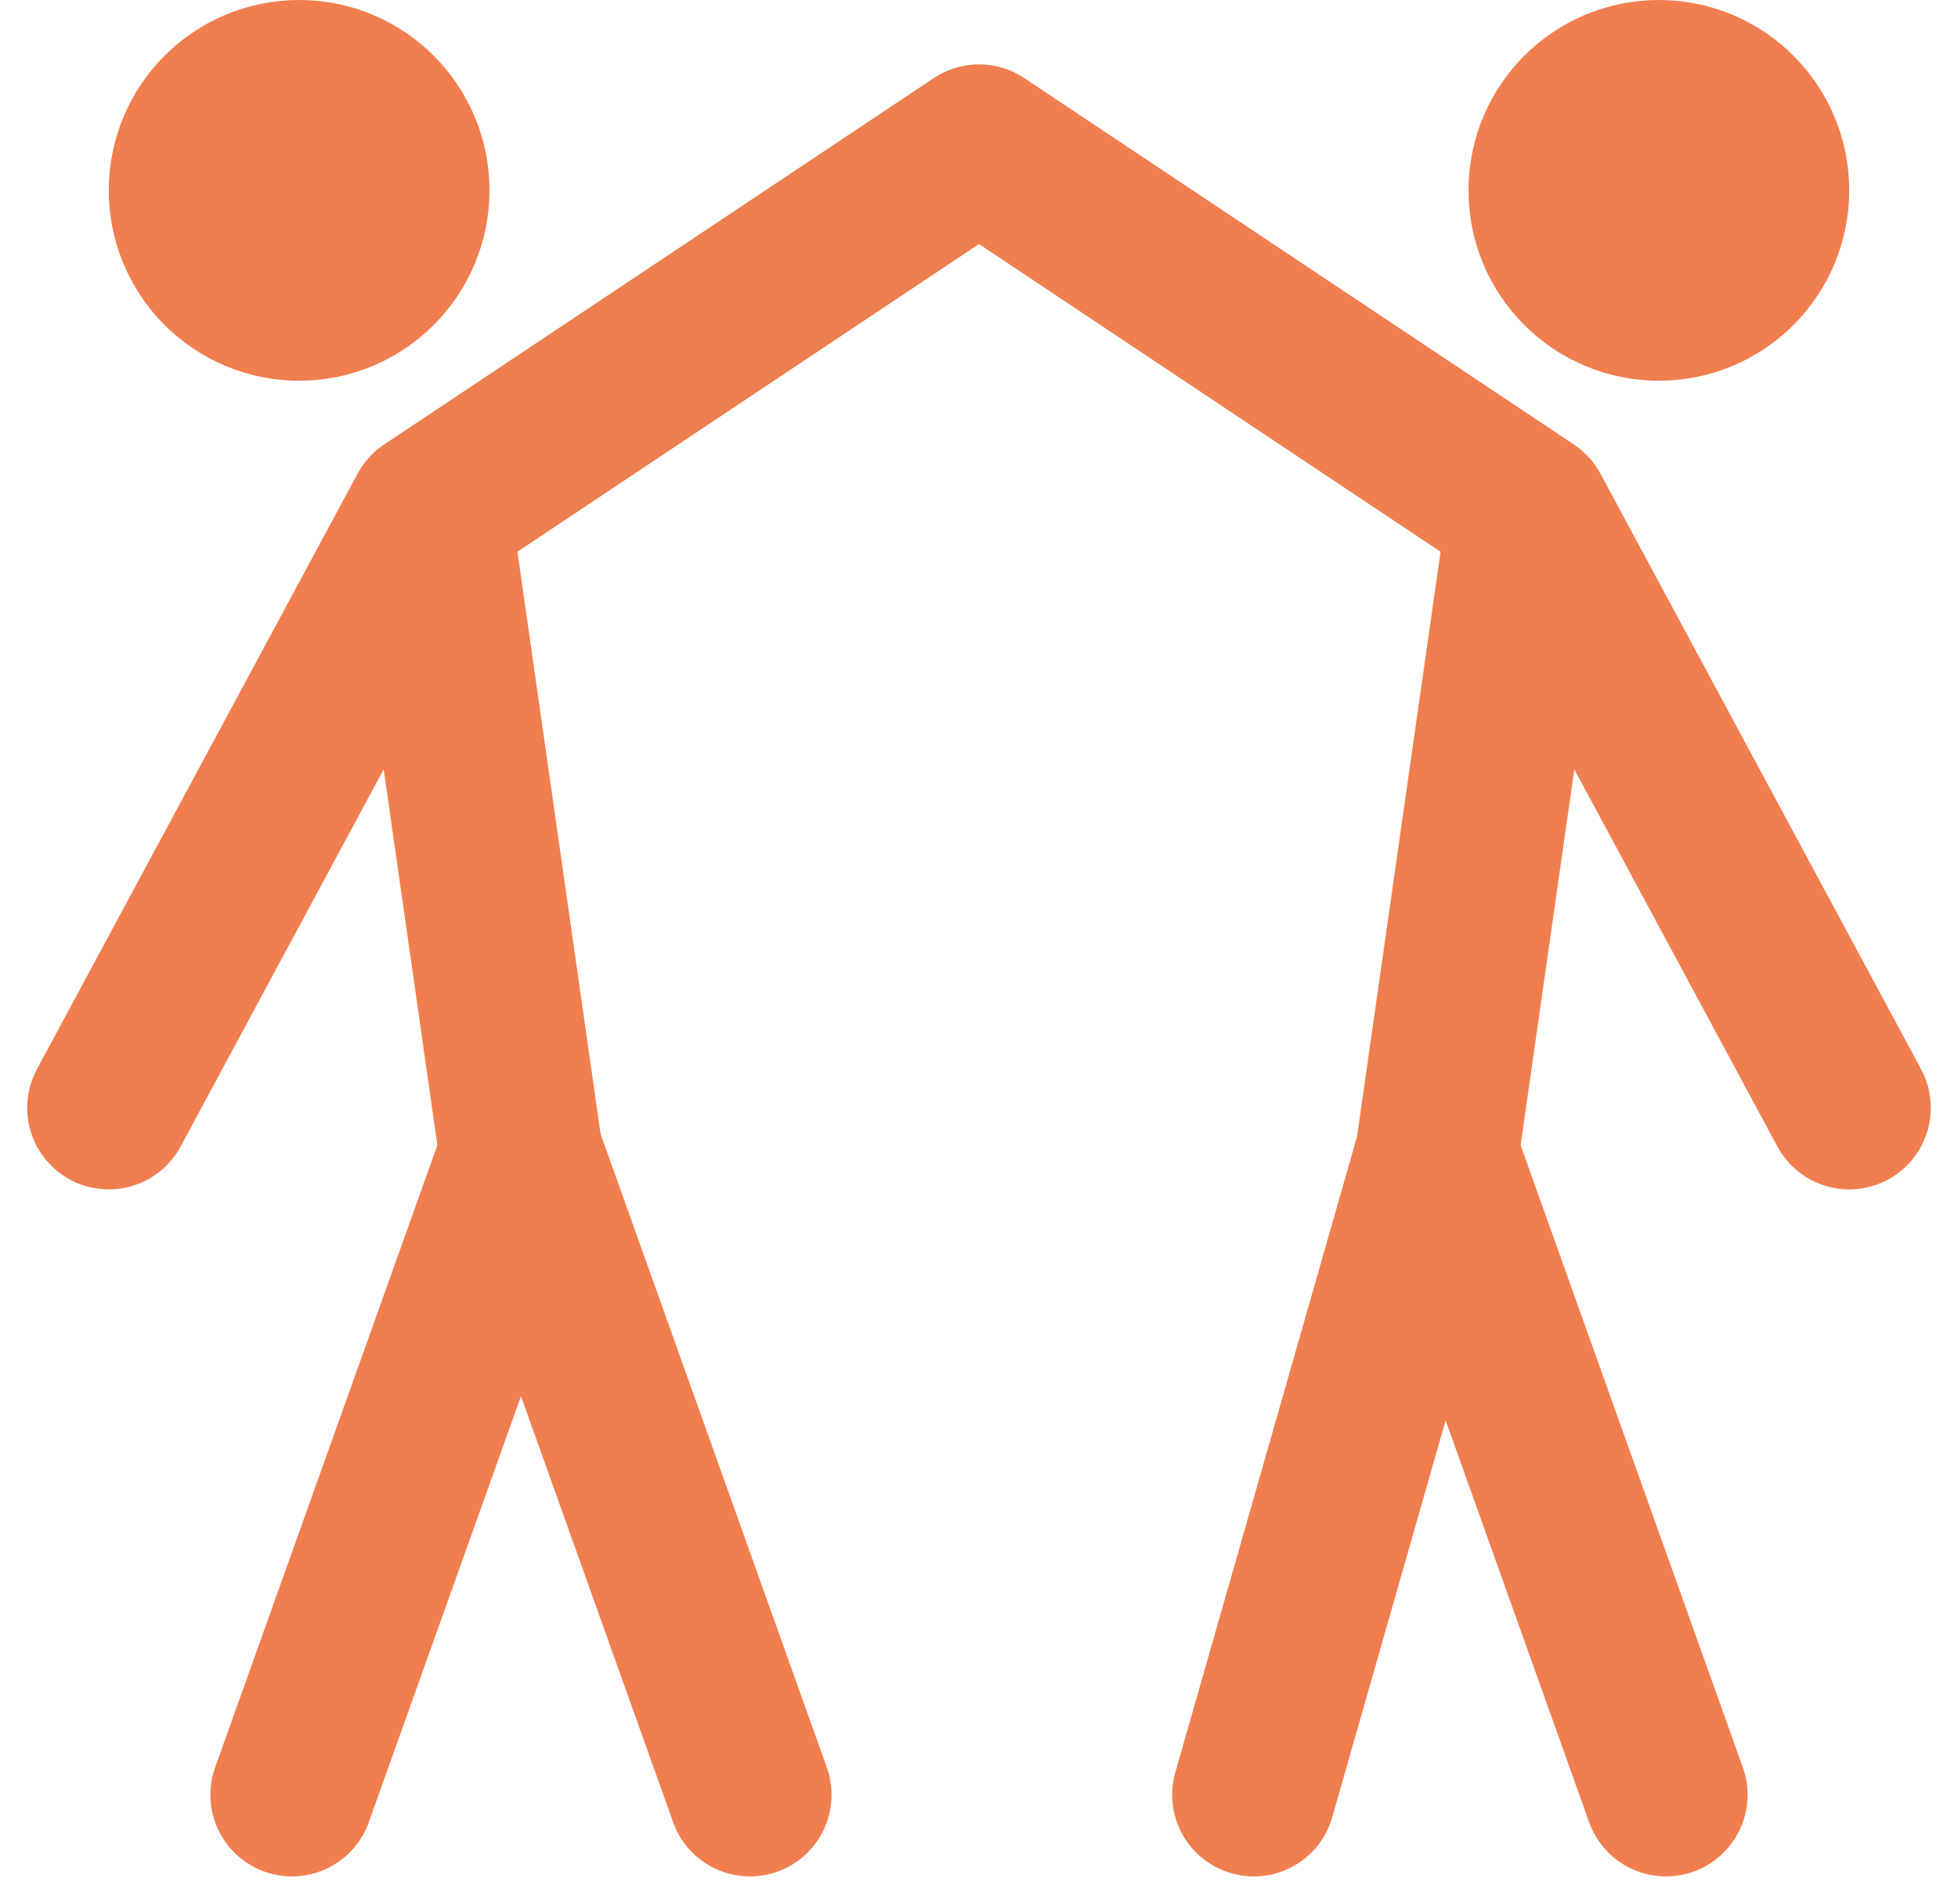
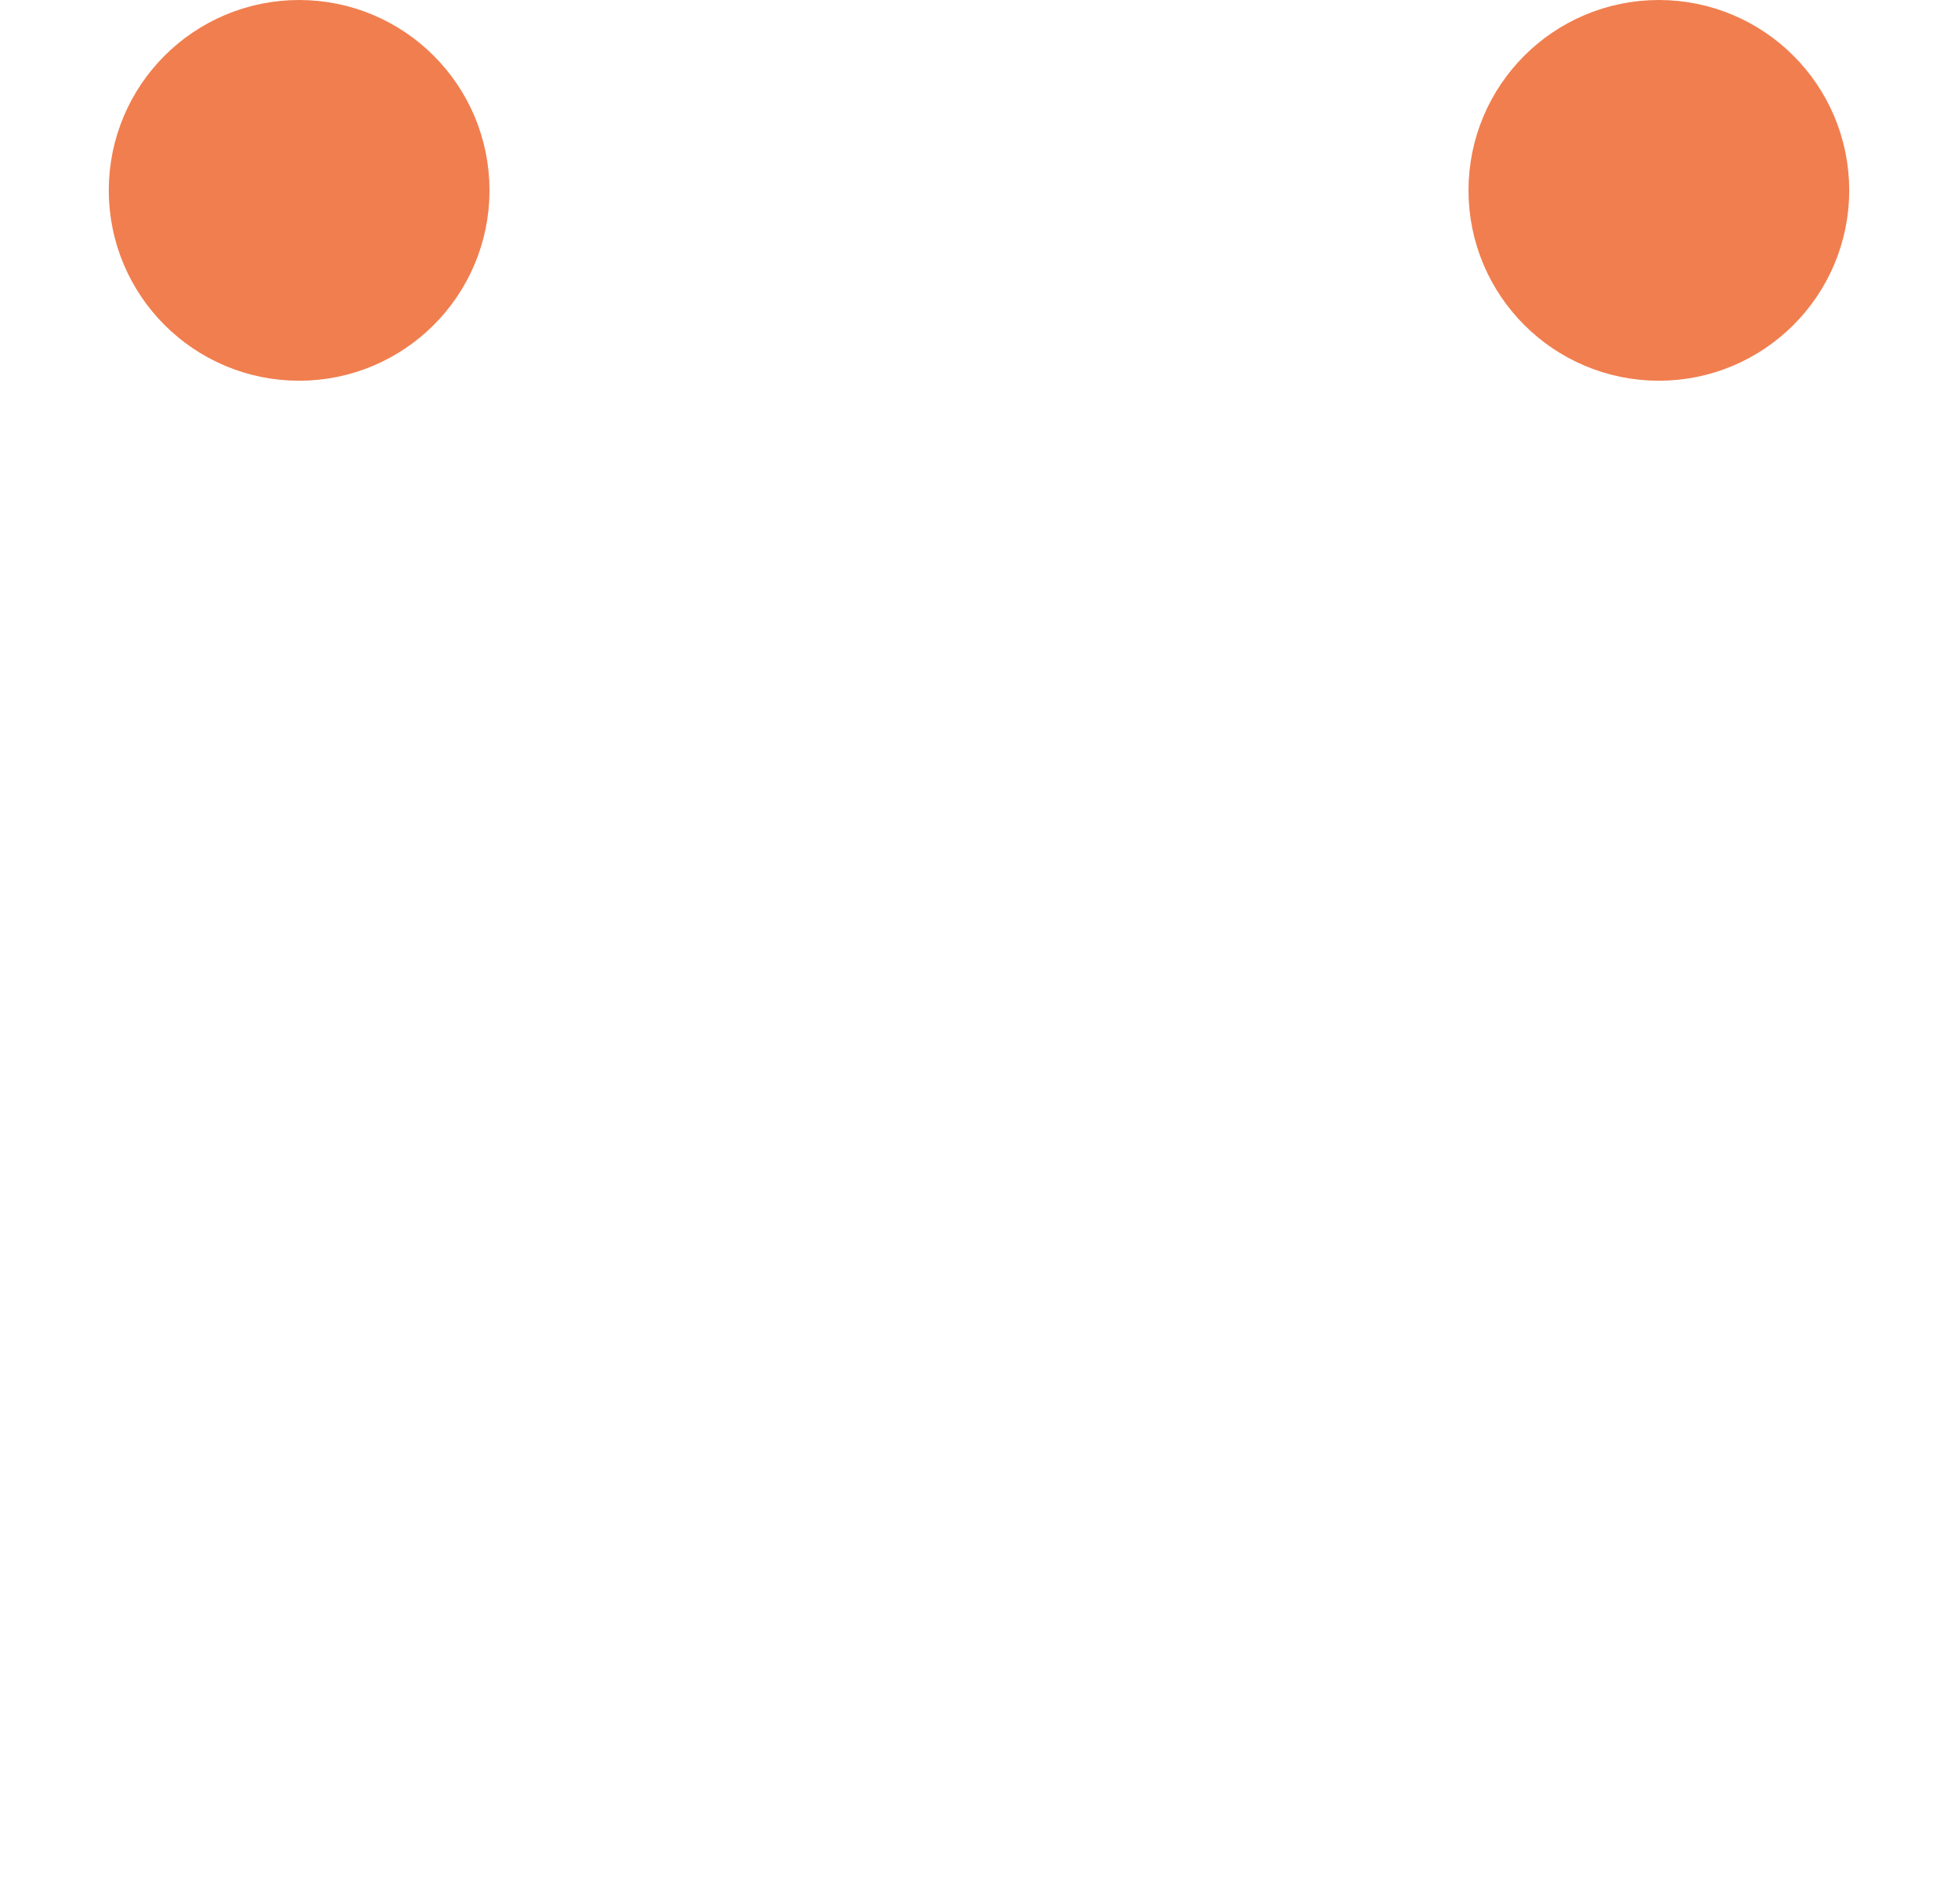
<svg xmlns="http://www.w3.org/2000/svg" width="36" height="35" viewBox="0 0 36 35" fill="none">
  <circle cx="5.5" cy="3.5" r="2" fill="#F17E4F" stroke="#F17E4F" stroke-width="3" />
  <circle cx="30.5" cy="3.5" r="2" fill="#F17E4F" stroke="#F17E4F" stroke-width="3" />
-   <path d="M2 20.368L7.895 9.42M7.895 9.42L18 2.684L28.105 9.42M7.895 9.42L9.579 21.21M28.105 9.42L34 20.368M28.105 9.42L26.421 21.21M9.579 21.21L5.368 32.999M9.579 21.21L13.789 32.999M26.421 21.21L30.631 32.999M26.421 21.21L23.052 32.999" stroke="#F17E4F" stroke-width="3" stroke-linecap="round" stroke-linejoin="round" />
</svg>